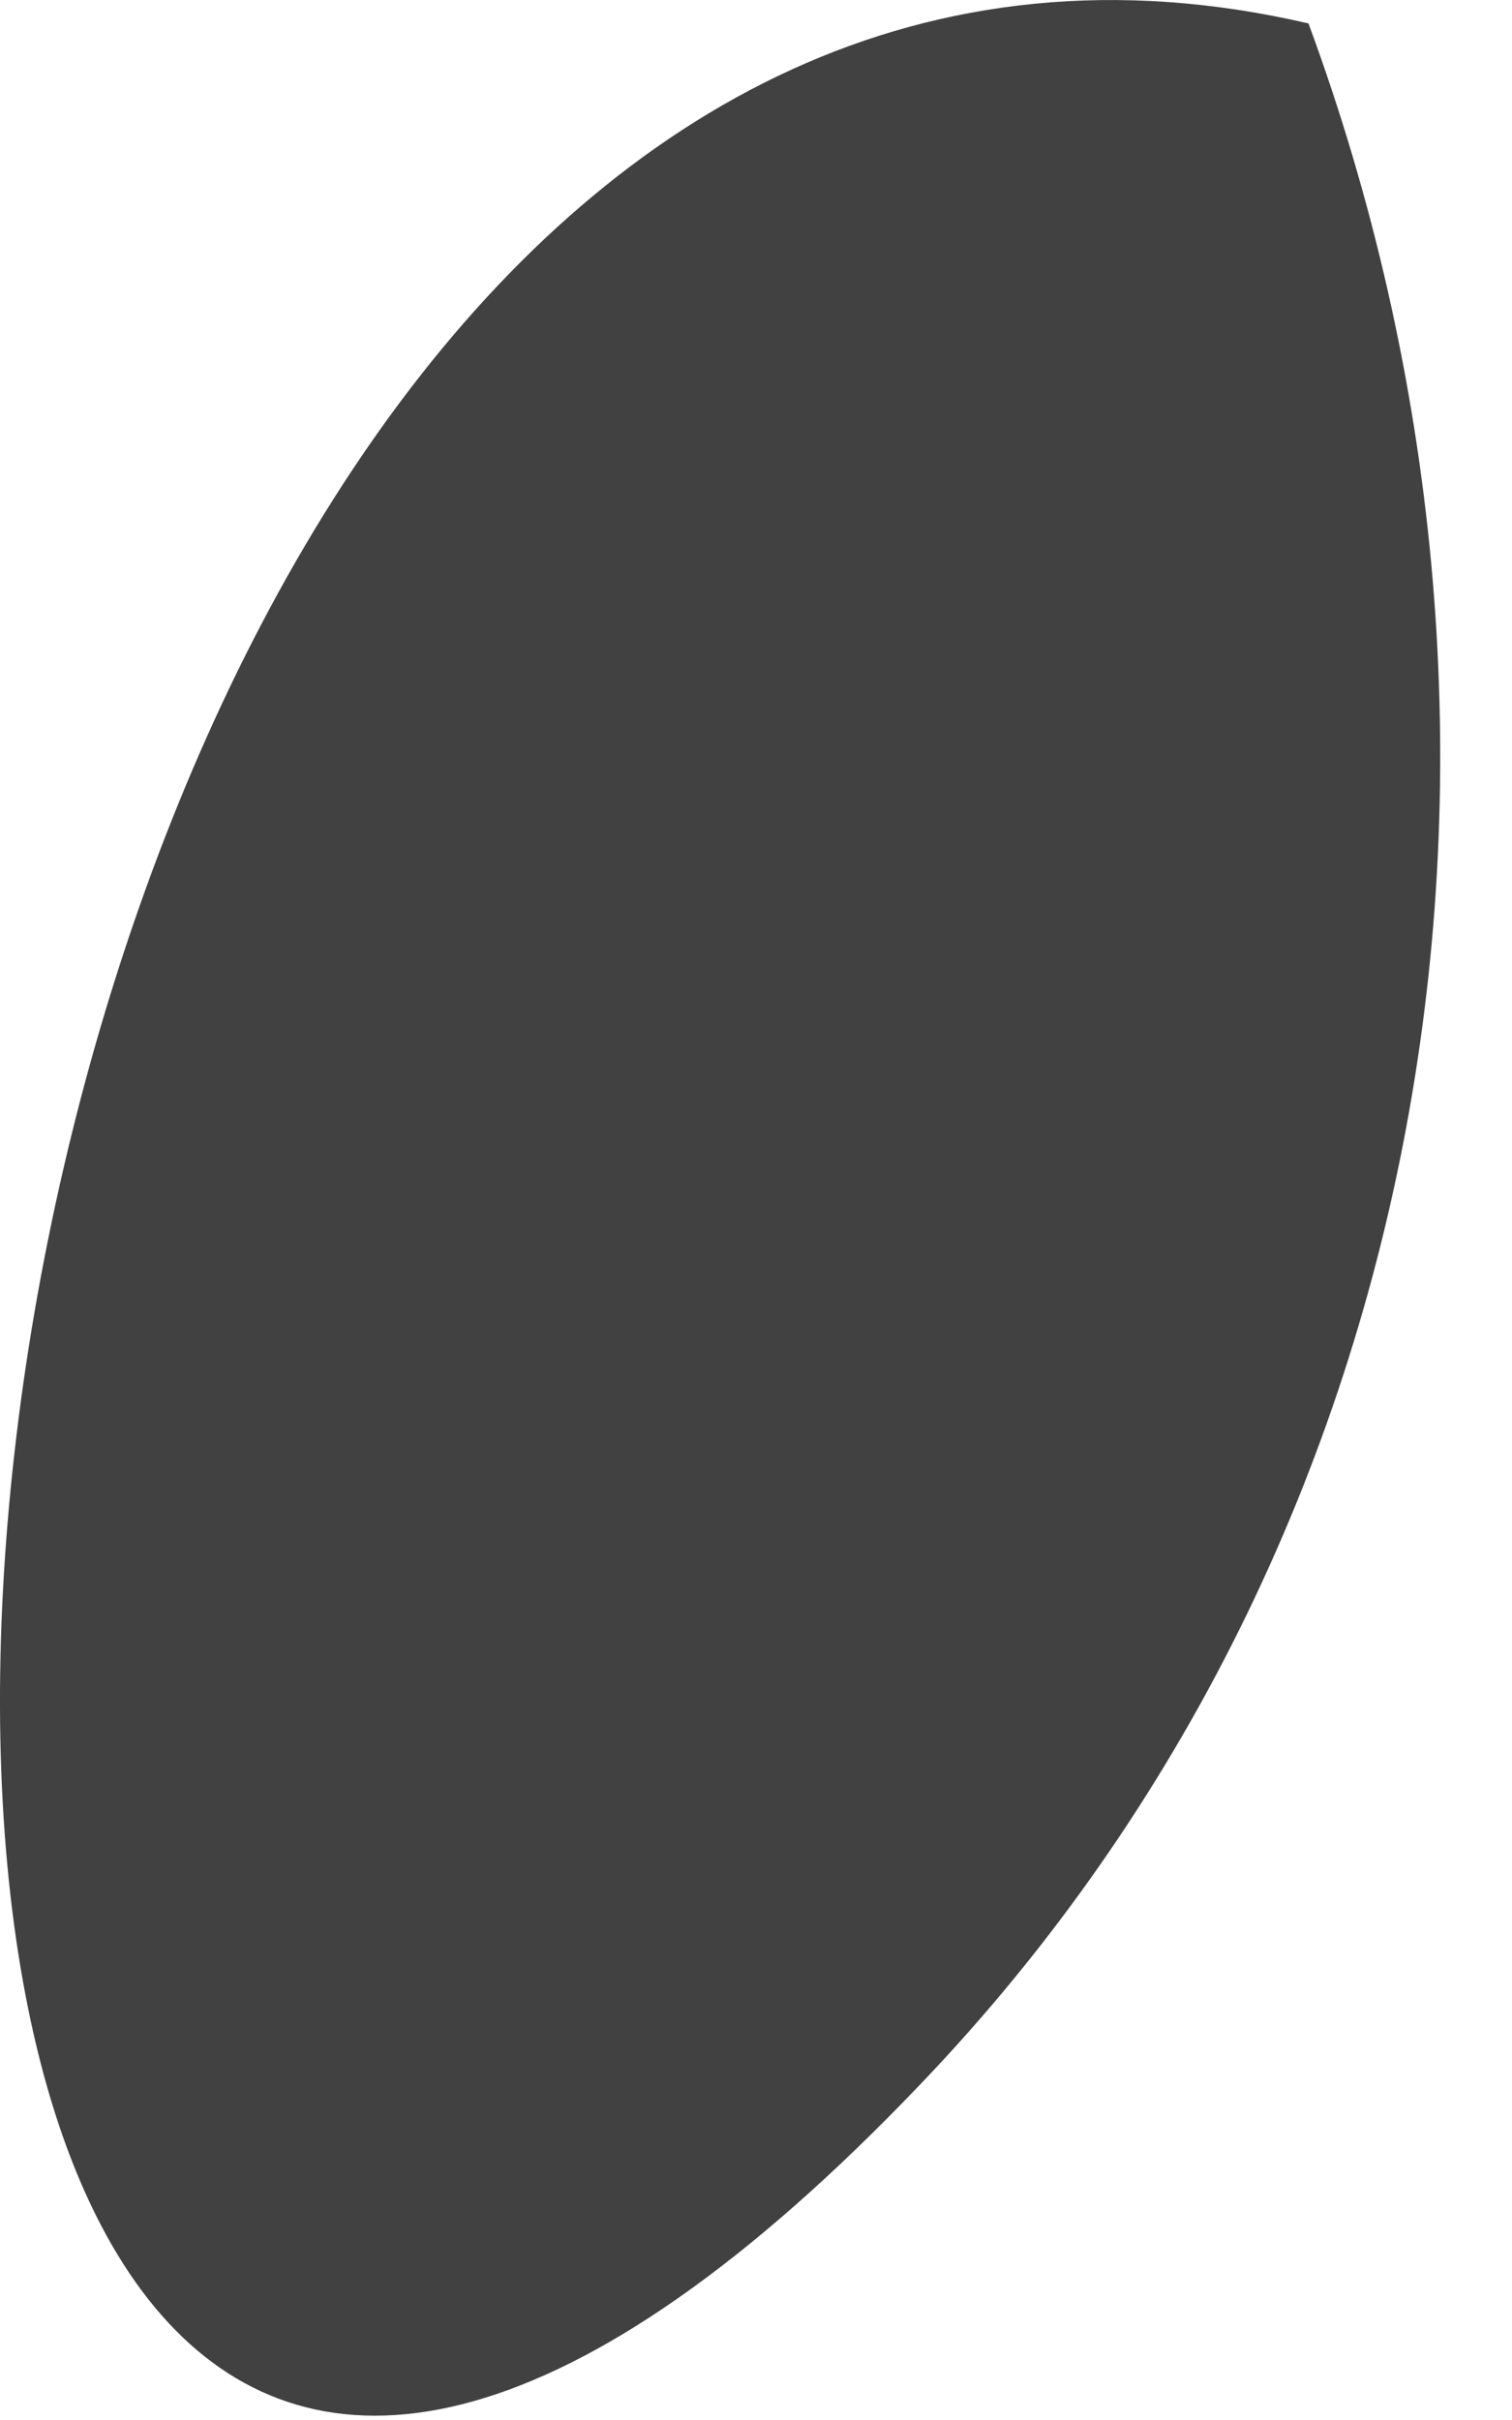
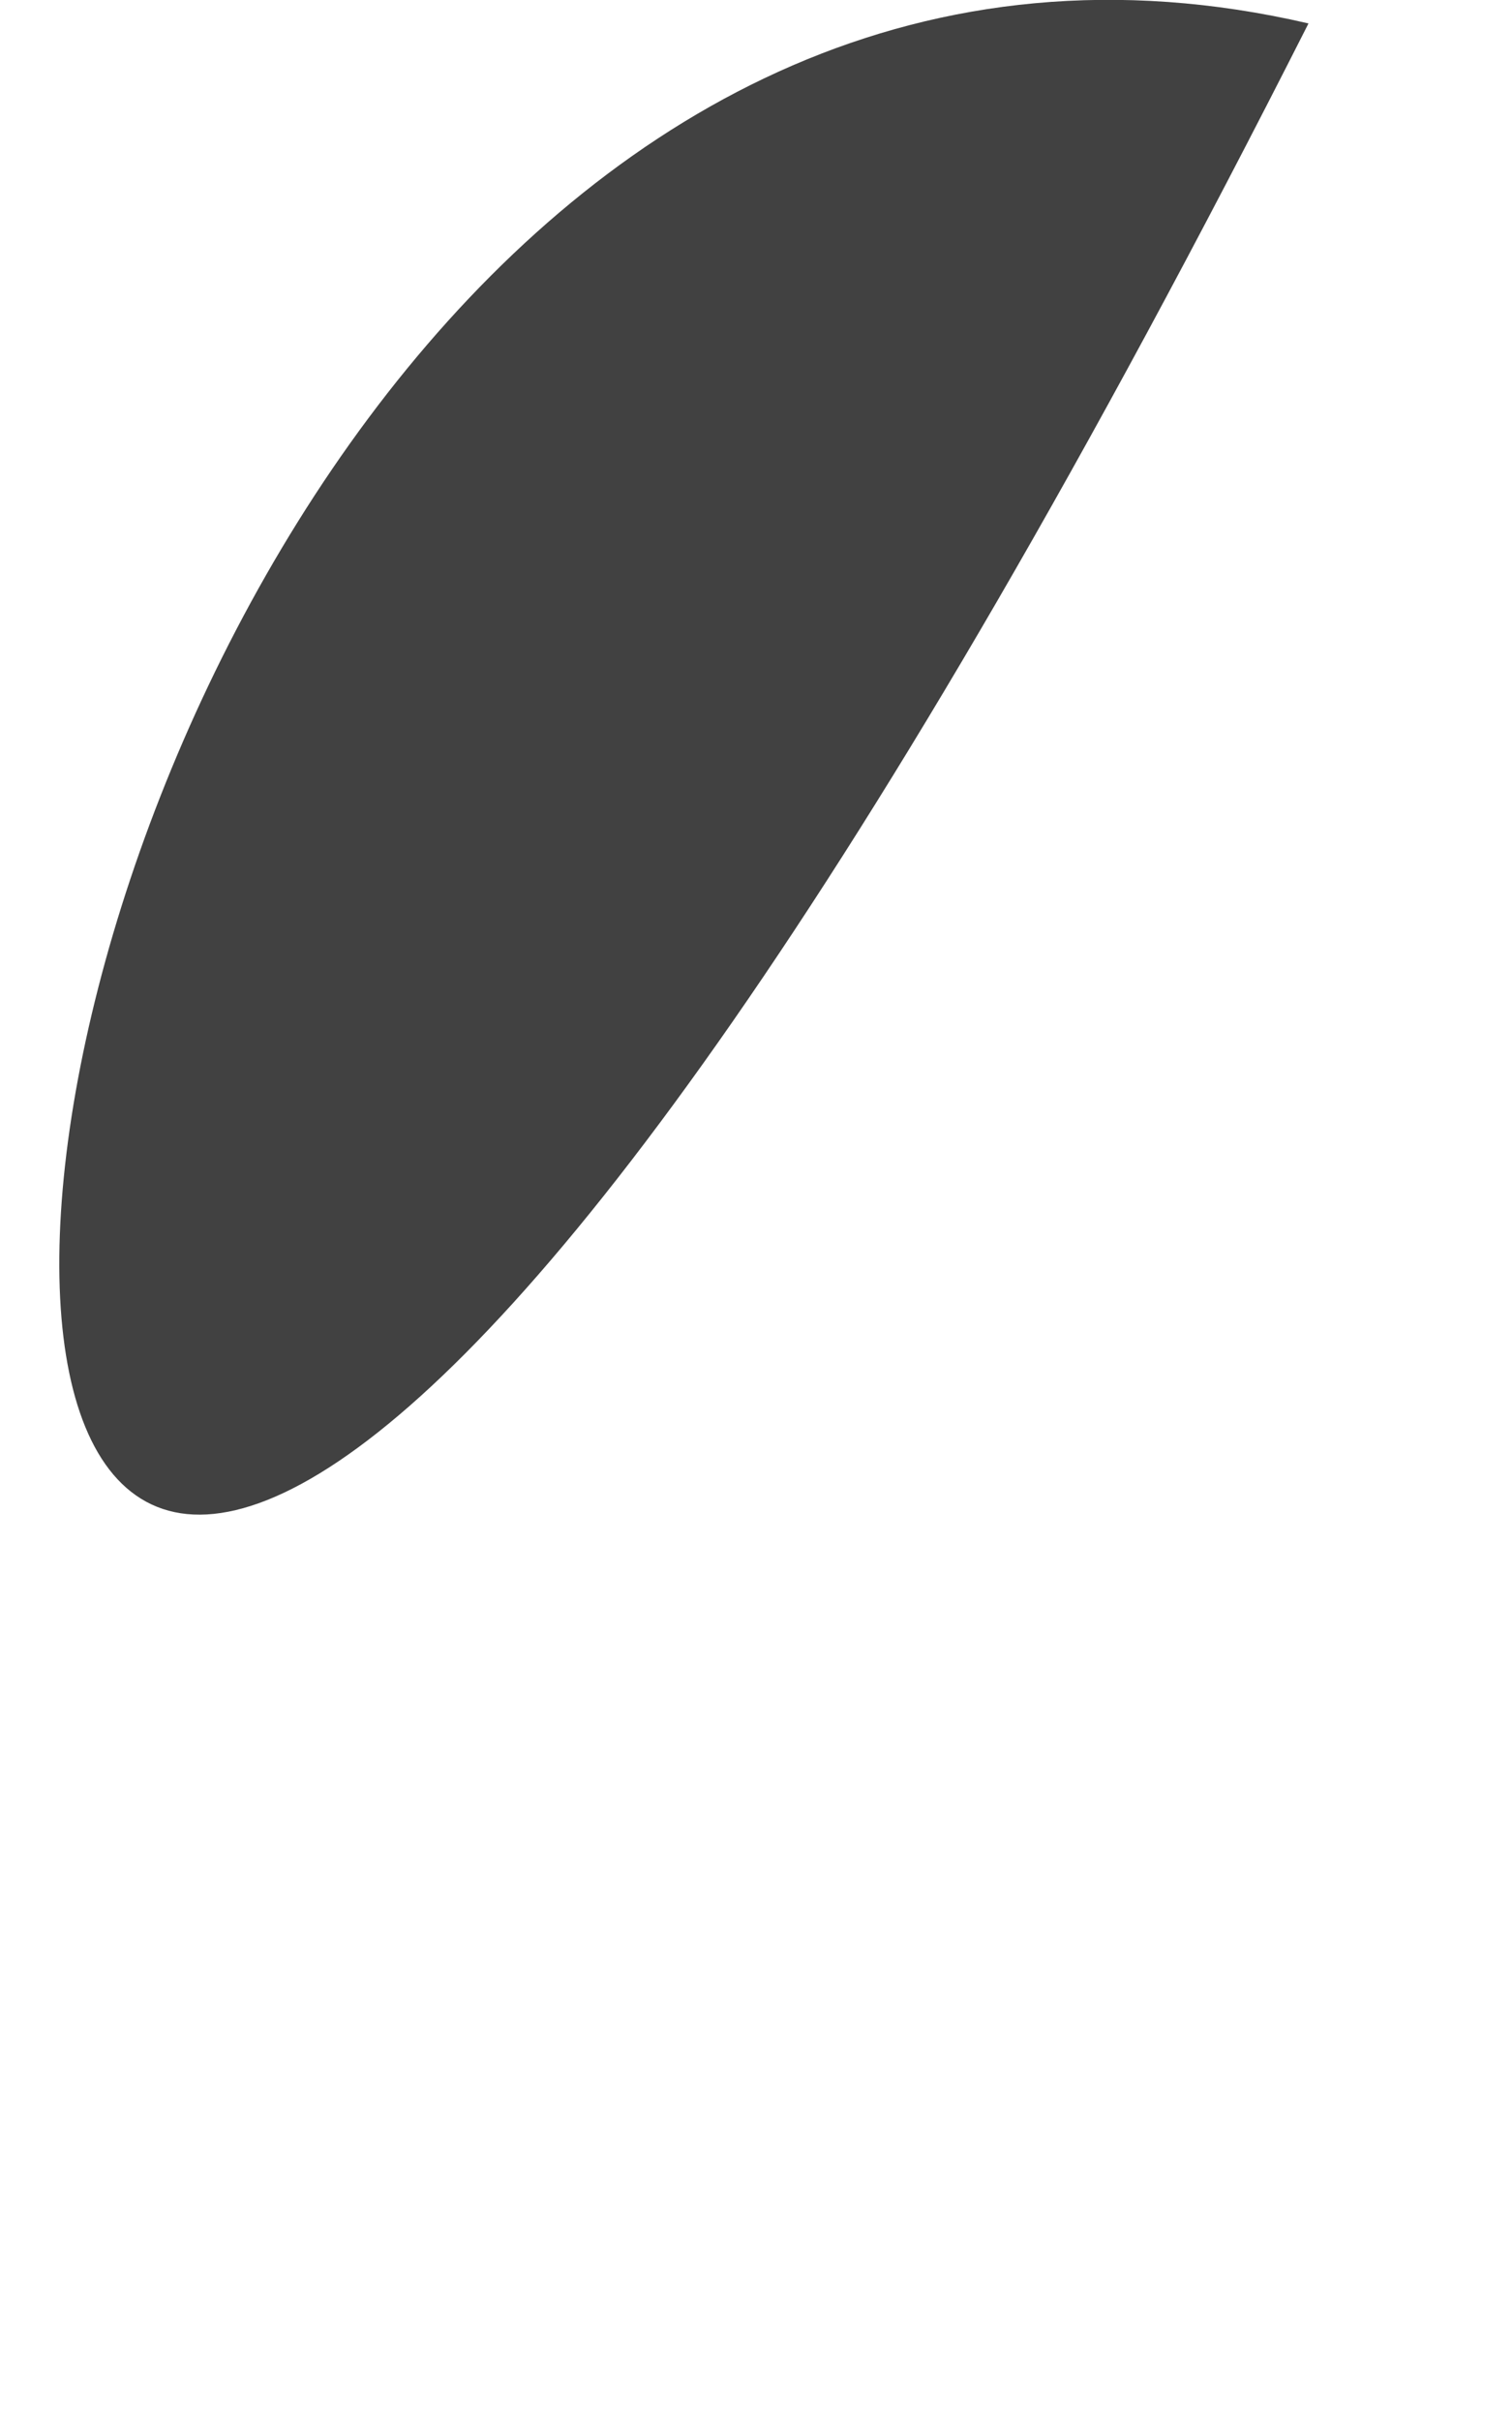
<svg xmlns="http://www.w3.org/2000/svg" fill="none" height="100%" overflow="visible" preserveAspectRatio="none" style="display: block;" viewBox="0 0 10 16" width="100%">
-   <path d="M8.654 0.155C10.37 4.805 9.568 10.136 6.096 13.771C-3.154 23.477 -1.54 -2.211 8.654 0.155Z" fill="#414141" id="Vector" />
+   <path d="M8.654 0.155C-3.154 23.477 -1.54 -2.211 8.654 0.155Z" fill="#414141" id="Vector" />
</svg>